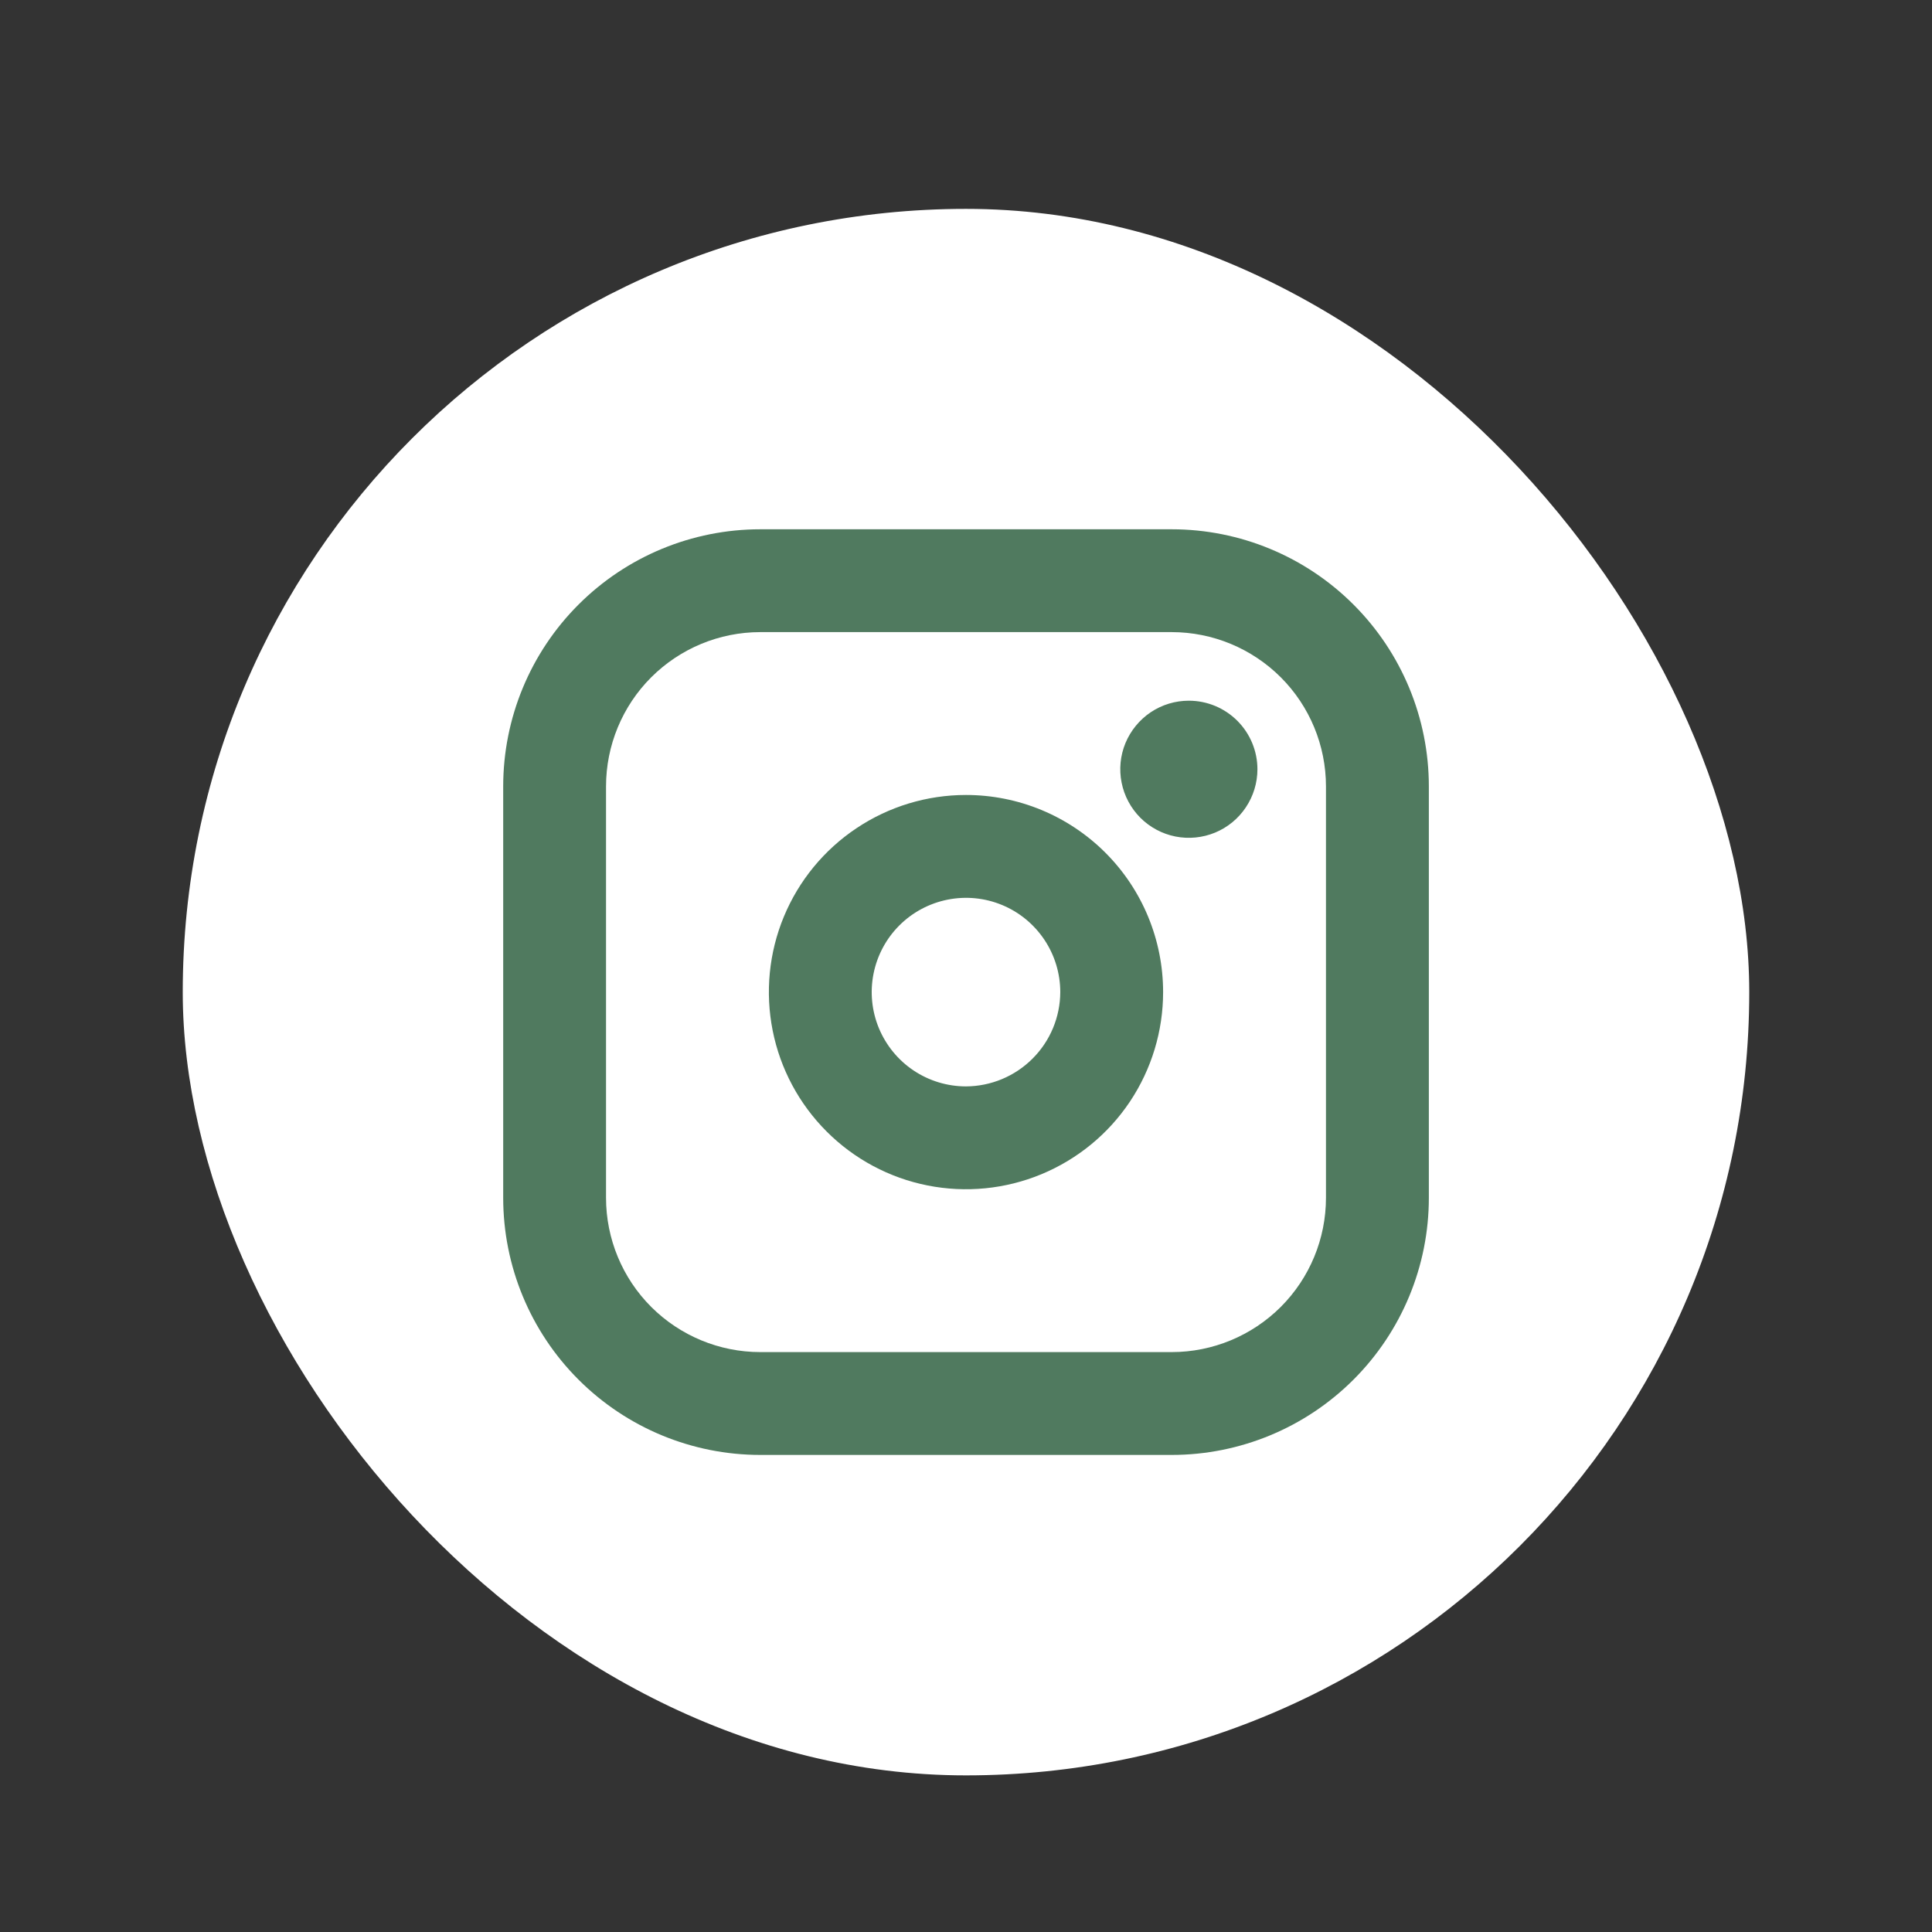
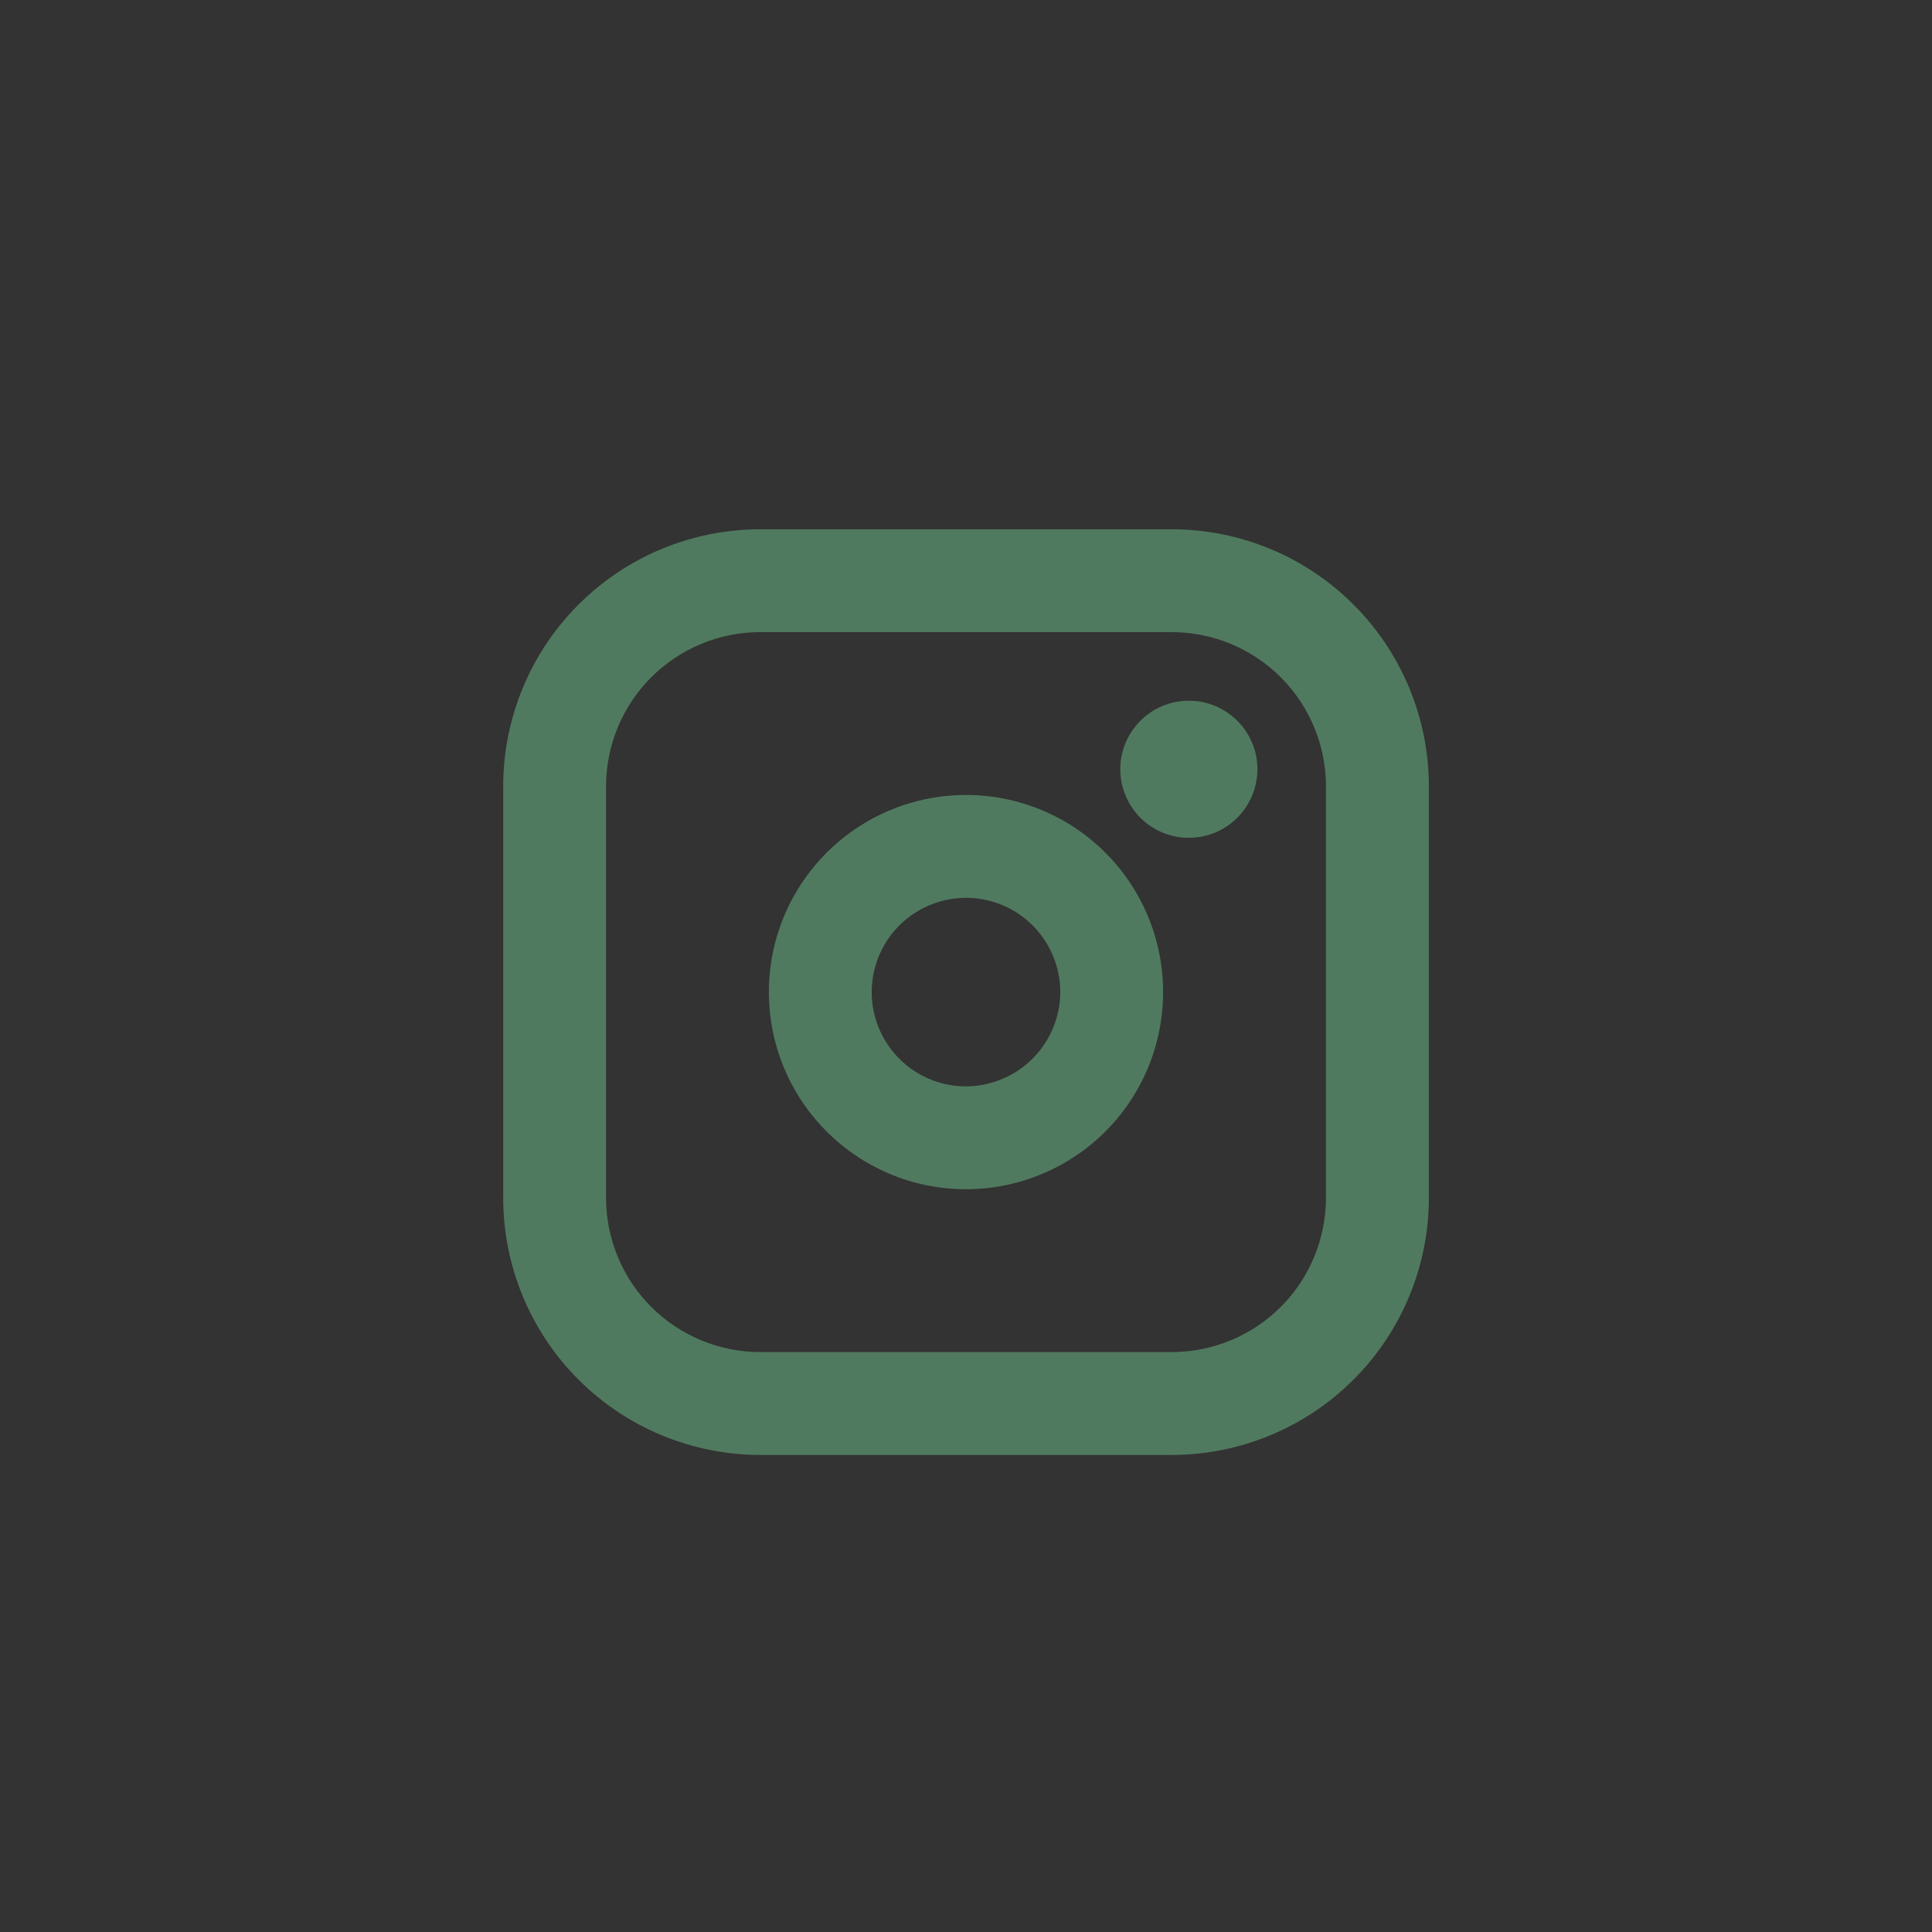
<svg xmlns="http://www.w3.org/2000/svg" width="44" height="44" viewBox="0 0 44 44" fill="none">
  <rect x="0" y="0" width="44" height="44" fill="#333333" stroke="none" />
-   <rect x="4.162" y="4.757" width="35.676" height="35.676" rx="17.838" fill="white" />
  <path d="M22 18.105C21.112 18.105 20.244 18.368 19.506 18.862C18.767 19.355 18.192 20.056 17.852 20.876C17.512 21.697 17.424 22.599 17.597 23.47C17.77 24.341 18.198 25.141 18.826 25.769C19.453 26.397 20.253 26.825 21.124 26.998C21.995 27.171 22.898 27.082 23.718 26.742C24.538 26.402 25.24 25.827 25.733 25.089C26.226 24.35 26.489 23.482 26.489 22.595C26.489 21.404 26.017 20.262 25.175 19.42C24.333 18.578 23.191 18.105 22 18.105V18.105ZM22 24.742C21.575 24.742 21.16 24.616 20.807 24.38C20.454 24.144 20.179 23.808 20.016 23.416C19.854 23.024 19.811 22.592 19.894 22.176C19.977 21.759 20.181 21.377 20.482 21.076C20.782 20.776 21.165 20.572 21.581 20.489C21.998 20.406 22.429 20.448 22.822 20.611C23.214 20.773 23.549 21.049 23.785 21.402C24.021 21.755 24.147 22.17 24.147 22.595C24.145 23.163 23.918 23.708 23.515 24.11C23.113 24.512 22.569 24.739 22 24.742ZM26.685 12.054H17.315C15.762 12.054 14.273 12.671 13.175 13.769C12.076 14.867 11.46 16.357 11.46 17.91V27.279C11.46 28.832 12.076 30.322 13.175 31.42C14.273 32.518 15.762 33.135 17.315 33.135H26.685C28.238 33.135 29.727 32.518 30.825 31.42C31.924 30.322 32.541 28.832 32.541 27.279V17.91C32.541 16.357 31.924 14.867 30.825 13.769C29.727 12.671 28.238 12.054 26.685 12.054V12.054ZM30.198 27.279C30.198 28.211 29.828 29.105 29.169 29.764C28.51 30.422 27.616 30.793 26.685 30.793H17.315C16.384 30.793 15.49 30.422 14.831 29.764C14.172 29.105 13.802 28.211 13.802 27.279V17.91C13.802 16.978 14.172 16.084 14.831 15.425C15.49 14.767 16.384 14.396 17.315 14.396H26.685C27.616 14.396 28.51 14.767 29.169 15.425C29.828 16.084 30.198 16.978 30.198 17.91V27.279ZM28.637 17.519C28.637 17.828 28.545 18.13 28.373 18.387C28.202 18.644 27.958 18.844 27.673 18.962C27.387 19.08 27.073 19.111 26.77 19.051C26.468 18.991 26.189 18.842 25.971 18.624C25.753 18.405 25.604 18.127 25.544 17.824C25.483 17.521 25.514 17.207 25.632 16.922C25.751 16.637 25.951 16.393 26.207 16.221C26.464 16.049 26.766 15.958 27.075 15.958C27.489 15.958 27.886 16.122 28.179 16.415C28.472 16.708 28.637 17.105 28.637 17.519Z" fill="#507A5F" />
</svg>